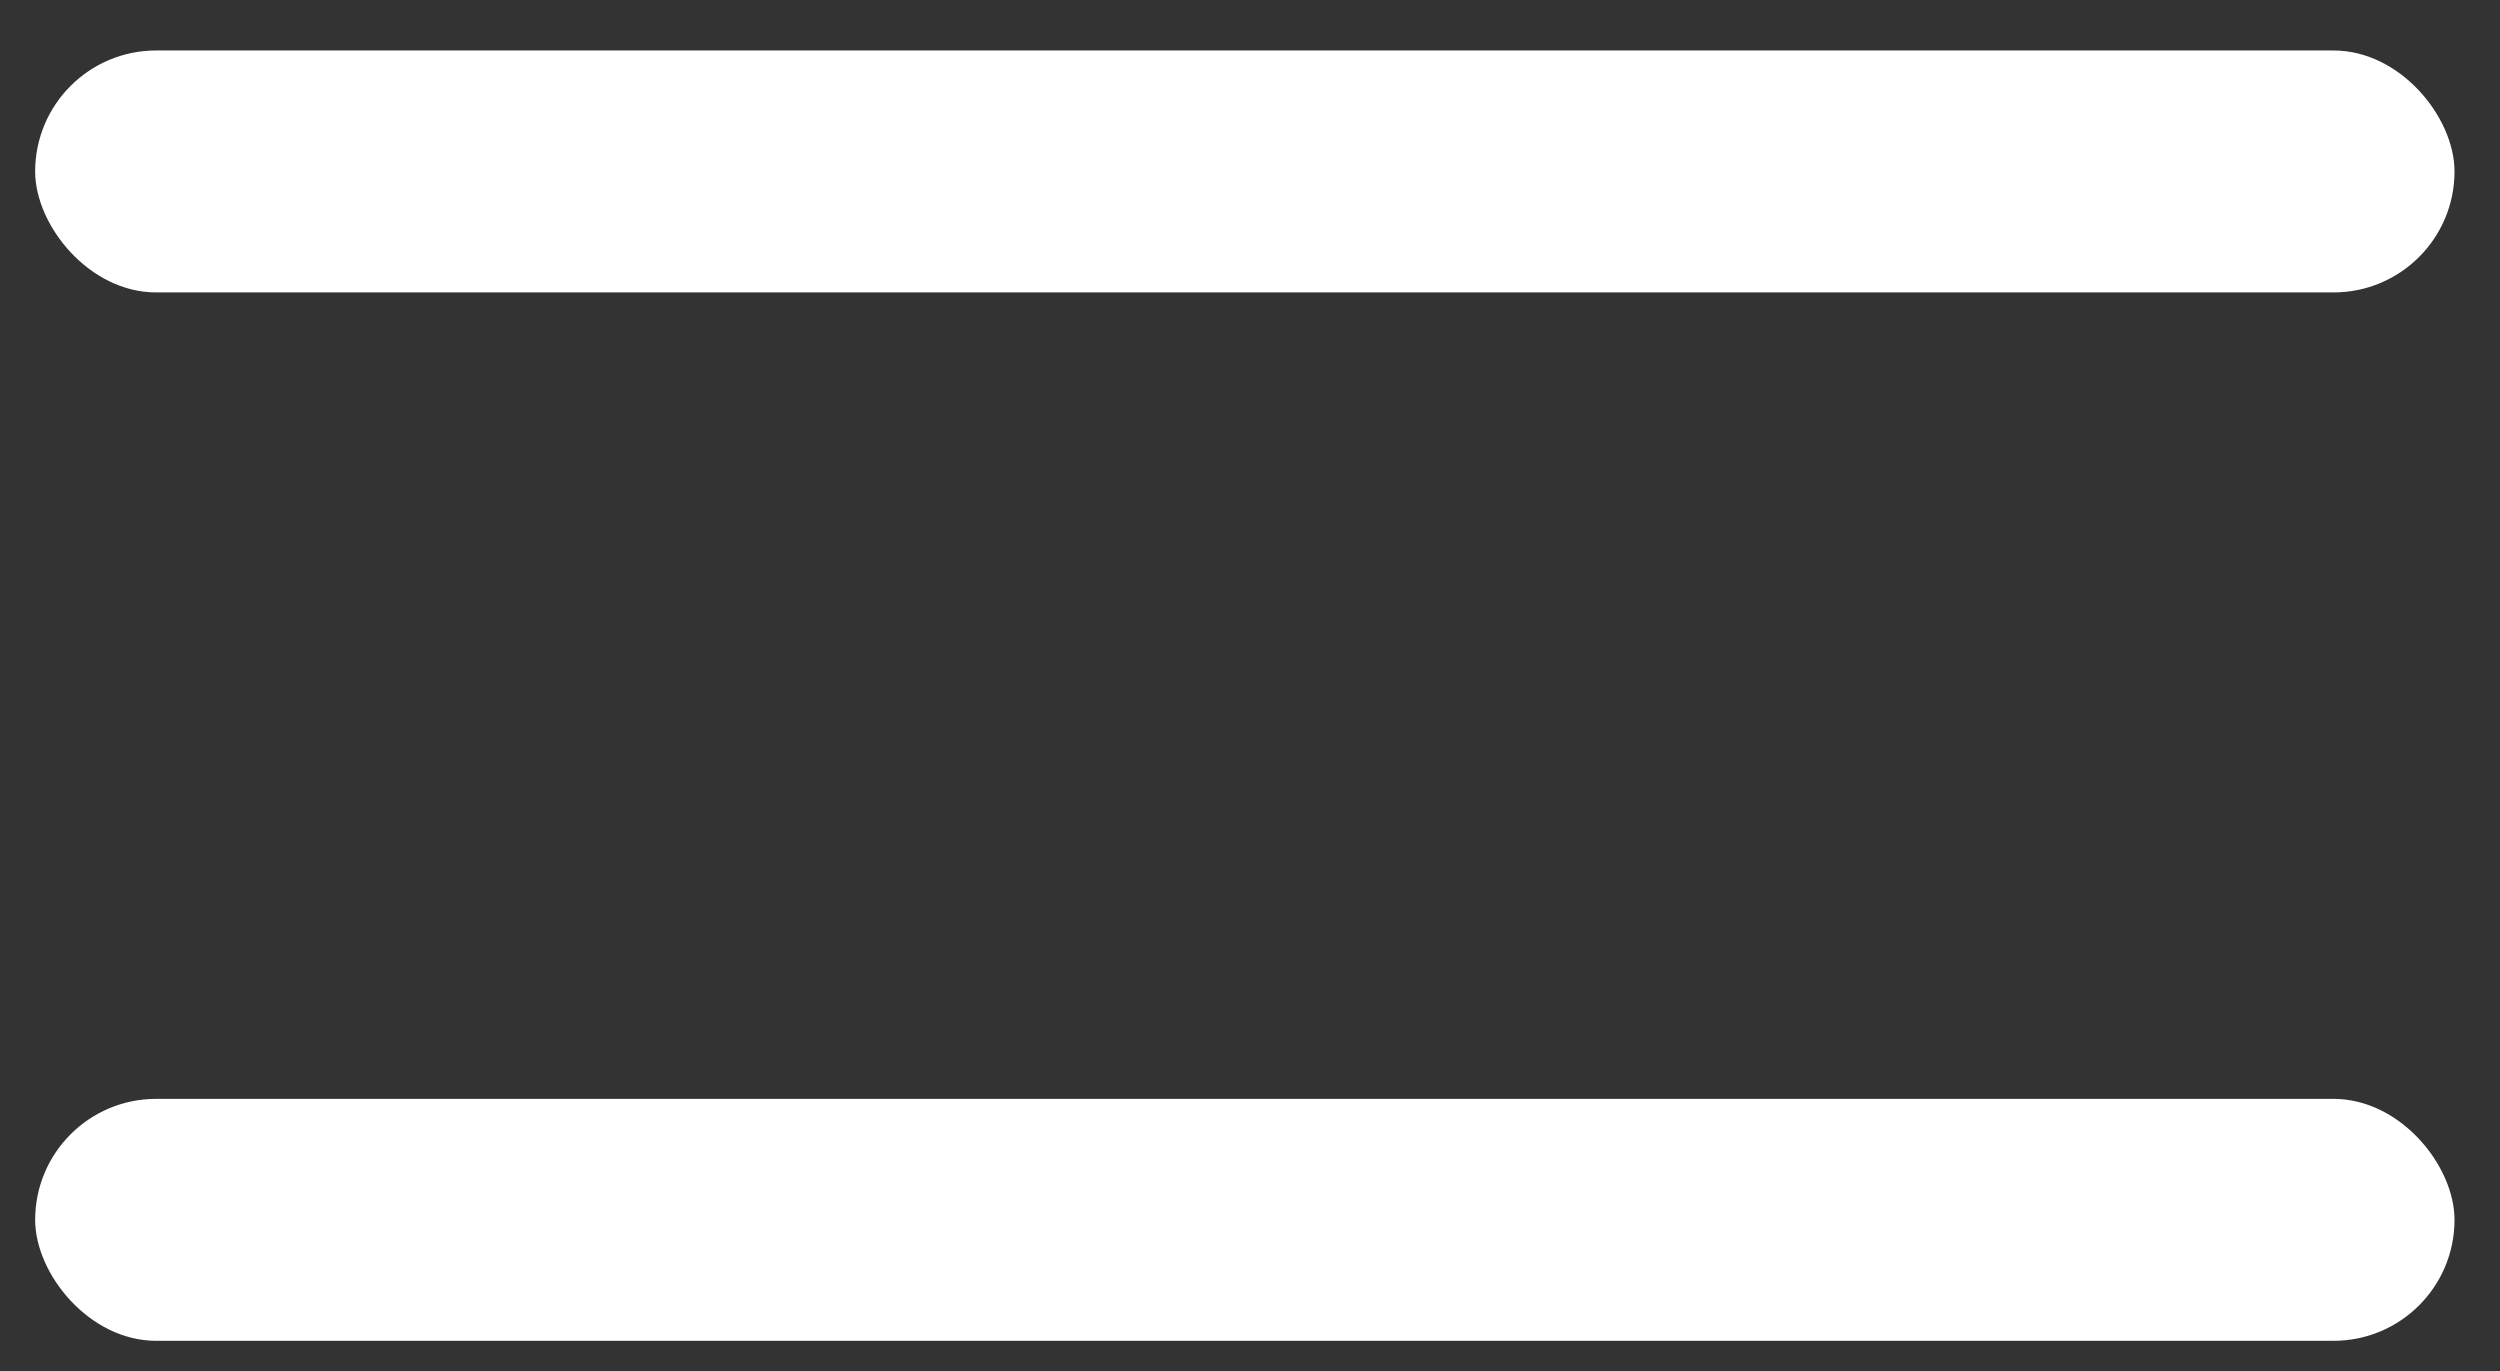
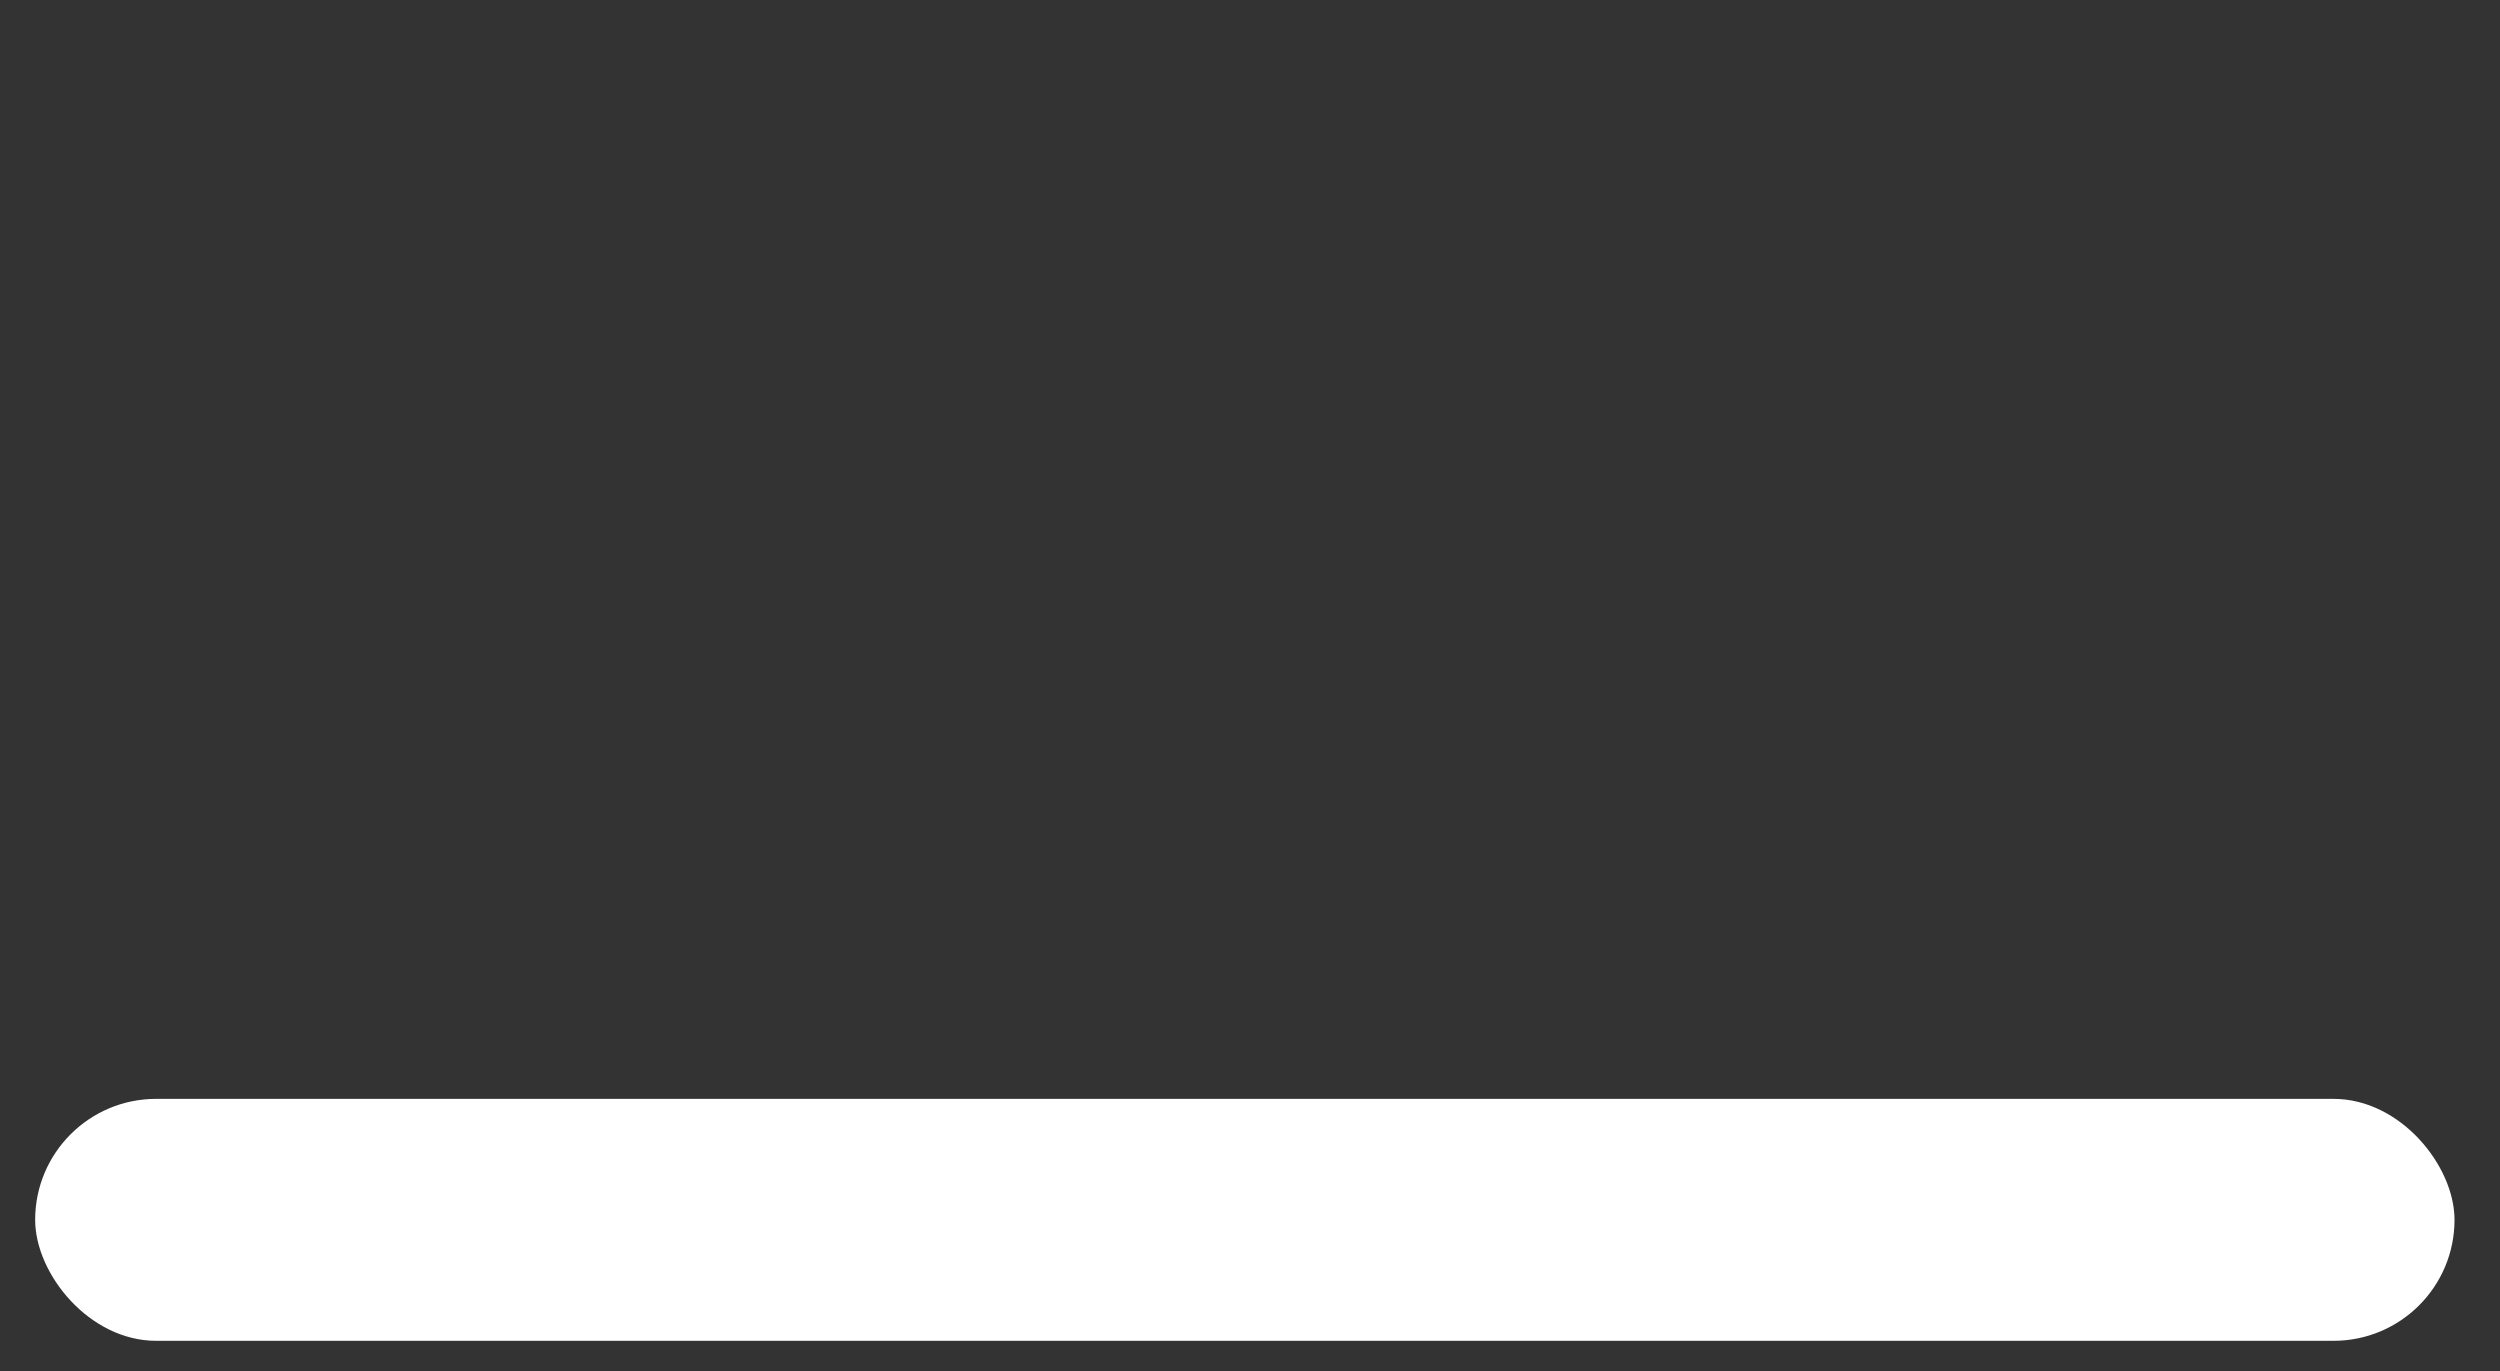
<svg xmlns="http://www.w3.org/2000/svg" width="31" height="17" viewBox="0 0 31 17" fill="none">
  <rect x="0" y="0" width="31" height="17" fill="#333333" stroke="none" />
-   <rect x="0.436" y="0.626" width="30" height="3" rx="1.5" fill="white" />
  <rect x="0.436" y="13.626" width="30" height="3" rx="1.5" fill="white" />
</svg>